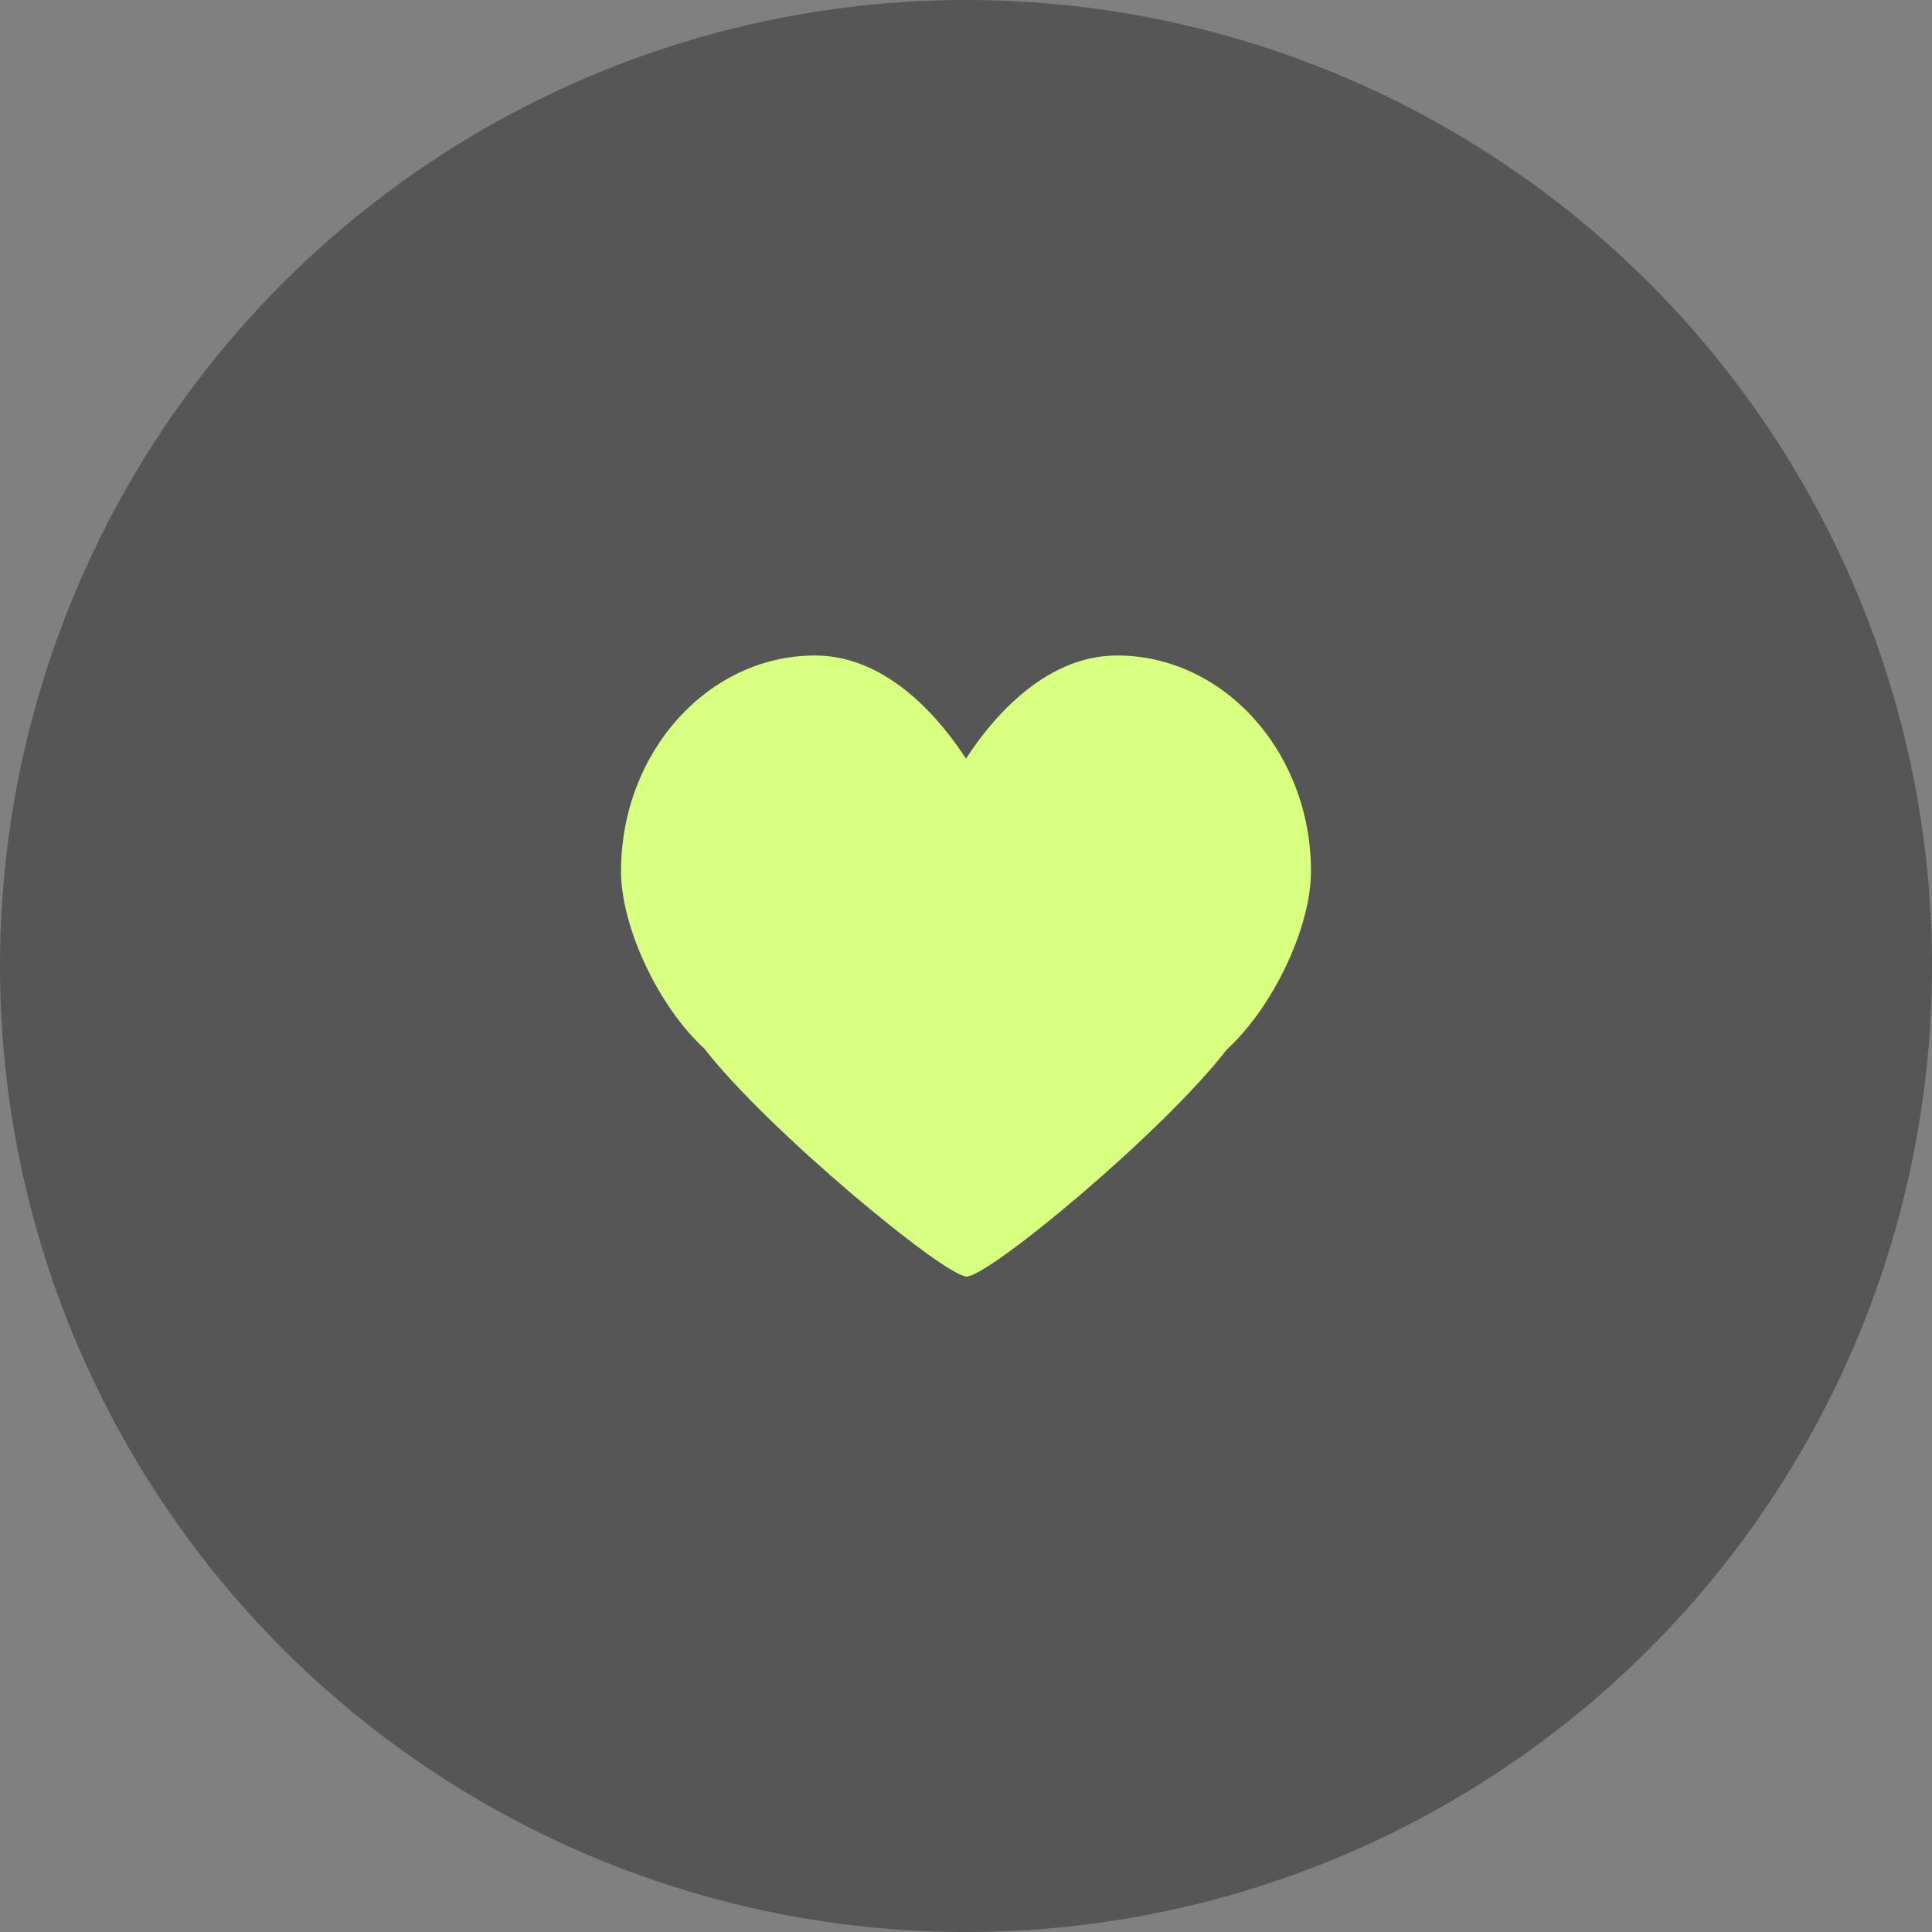
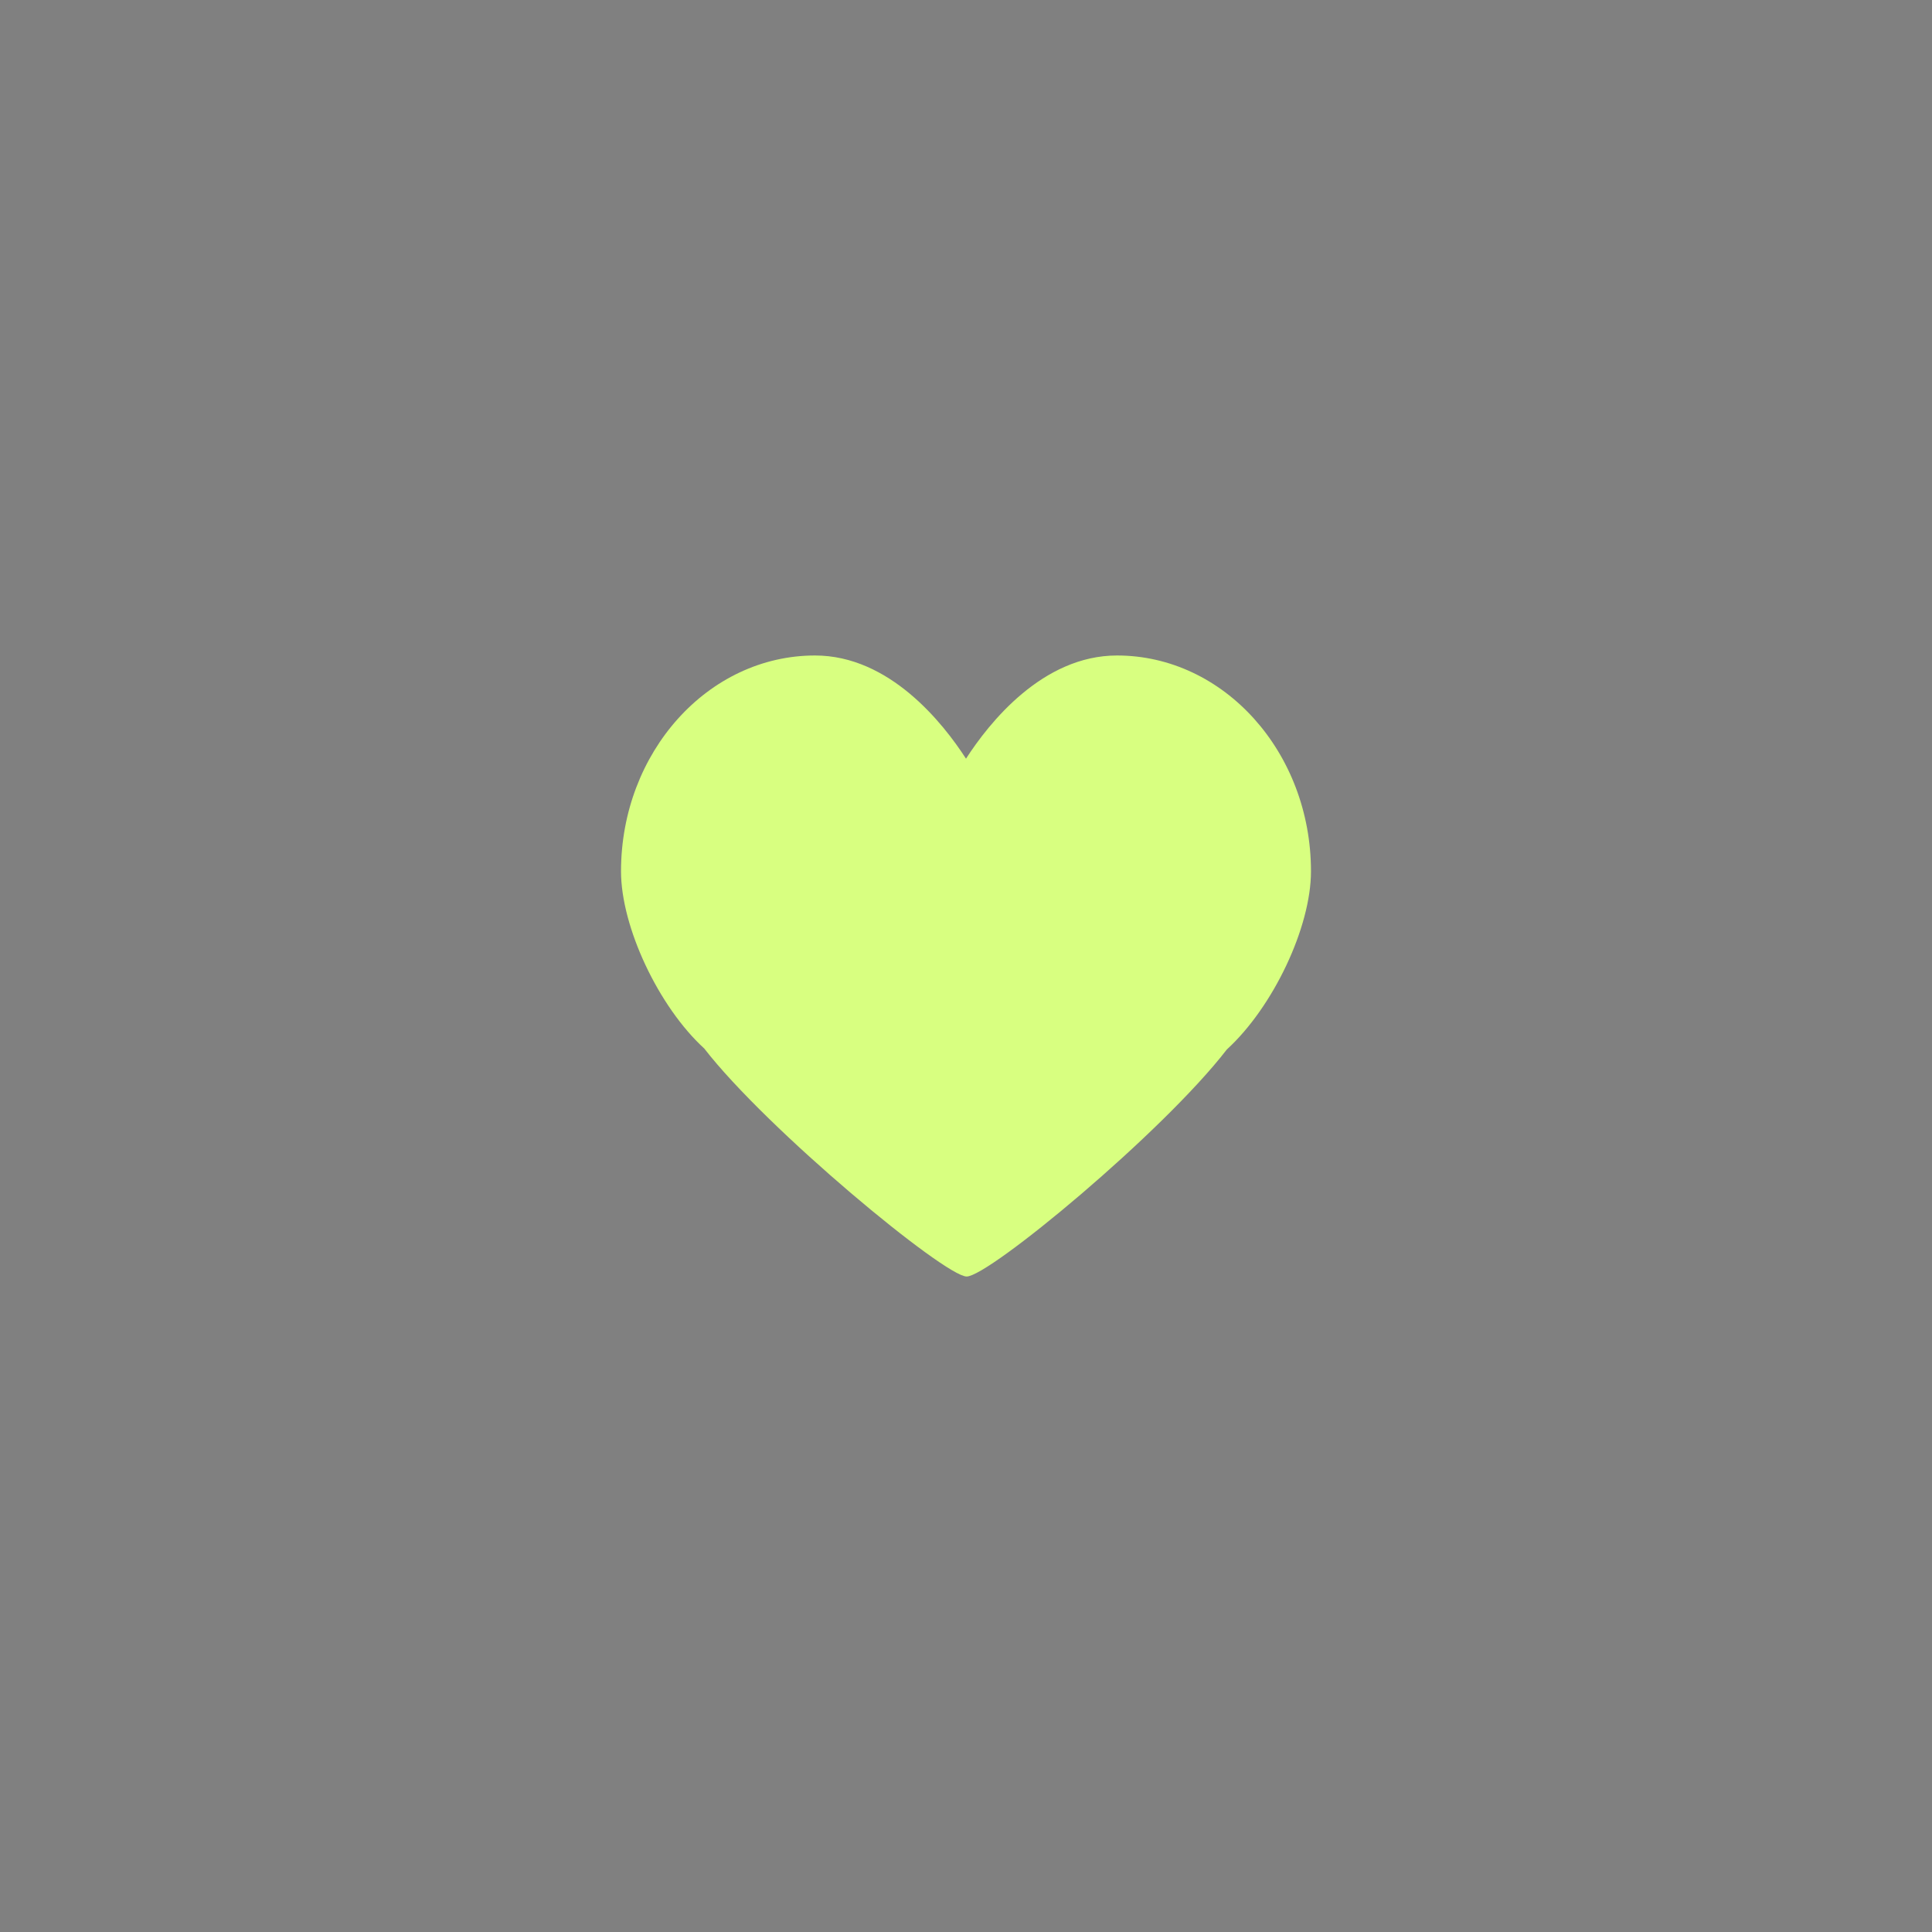
<svg xmlns="http://www.w3.org/2000/svg" width="32" height="32" viewBox="0 0 32 32" fill="none">
  <rect x="0" y="0" width="32" height="32" fill="#808080" stroke="none" />
-   <circle cx="16" cy="16" r="16" fill="#565656" />
  <path d="M18.501 10.857C17.266 10.857 16.381 11.975 16 12.566C15.618 11.975 14.734 10.857 13.499 10.857C11.727 10.857 10.286 12.461 10.286 14.432C10.286 15.353 10.908 16.675 11.664 17.366C12.709 18.715 15.648 21.143 16.011 21.143C16.38 21.143 19.256 18.762 20.32 17.383C21.089 16.679 21.714 15.356 21.714 14.432C21.714 12.461 20.273 10.857 18.501 10.857Z" fill="#D8FF80" />
</svg>